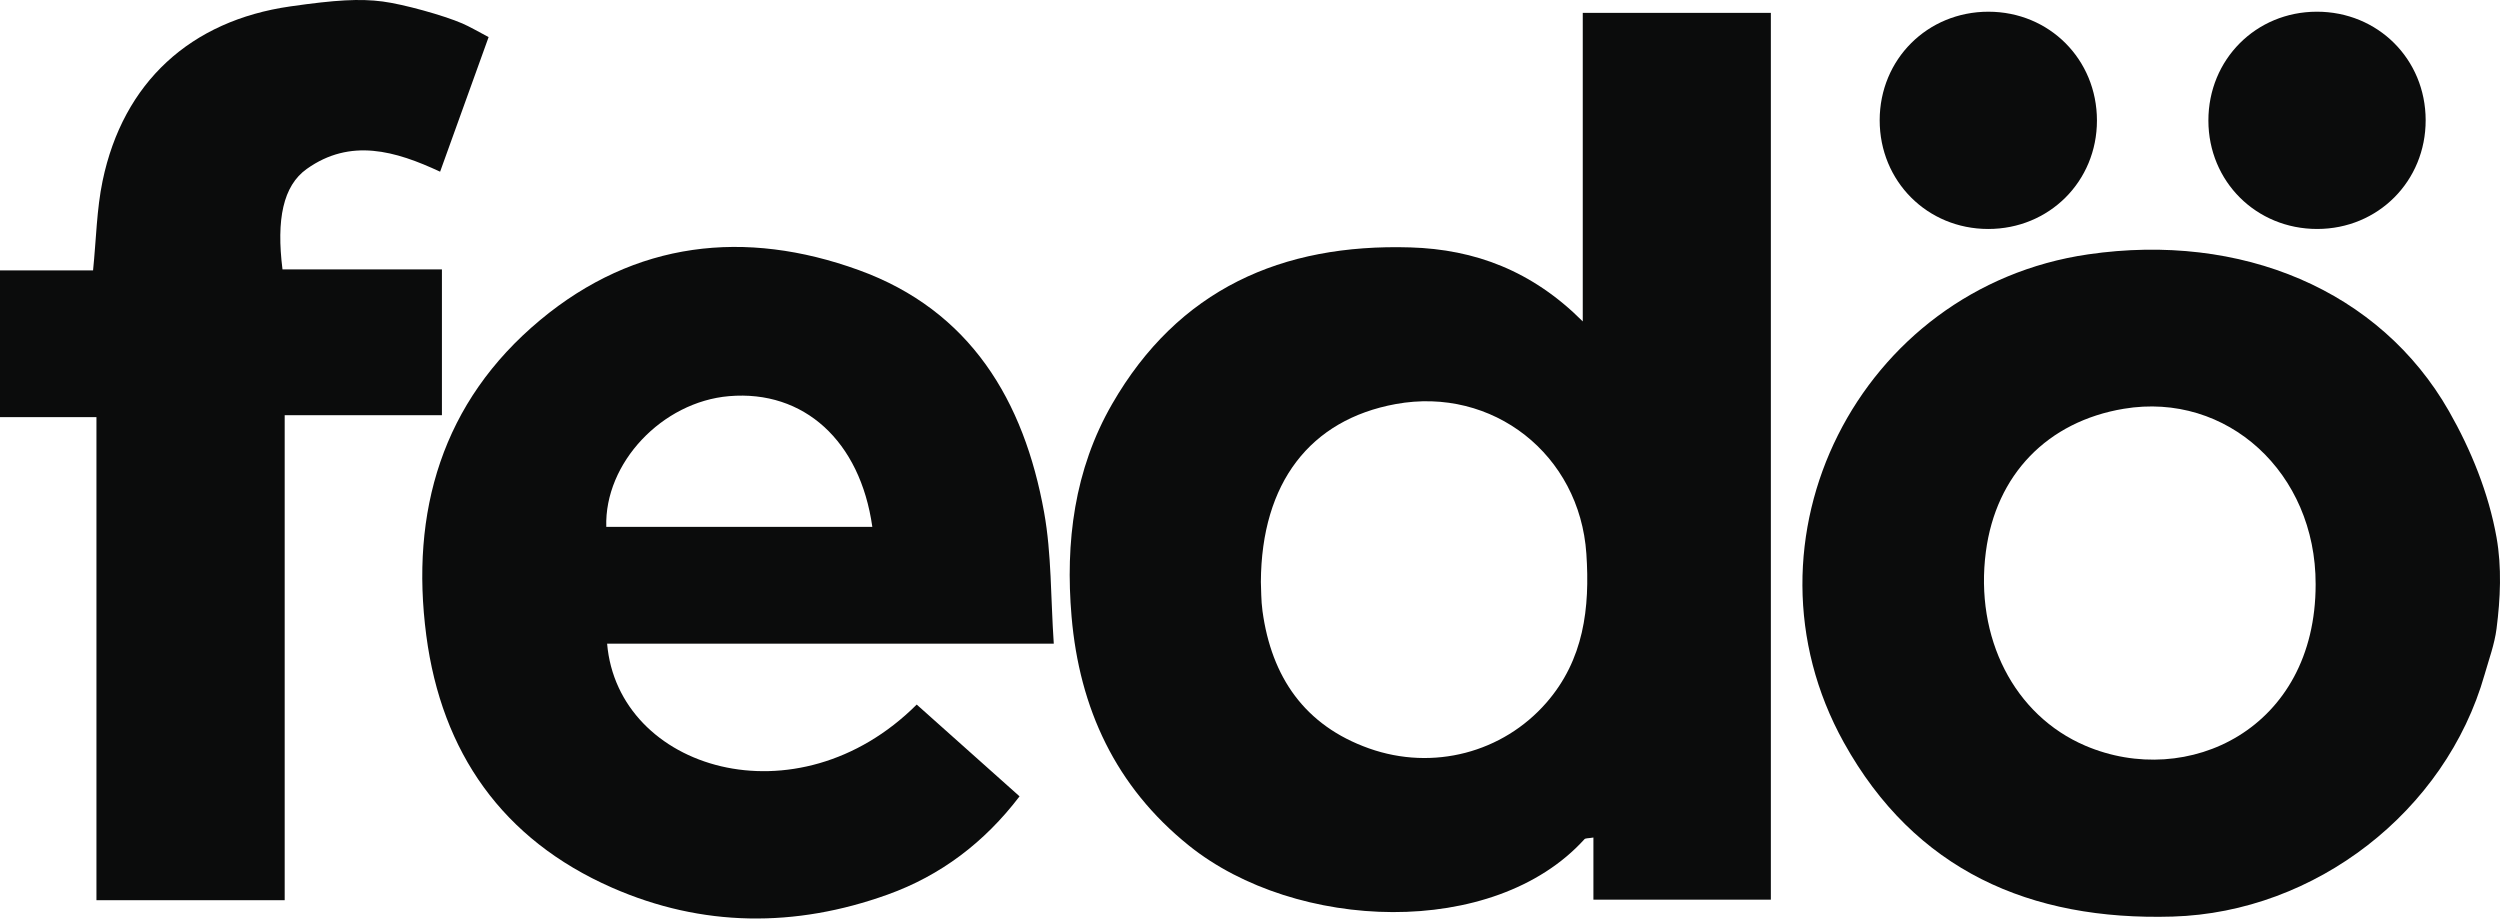
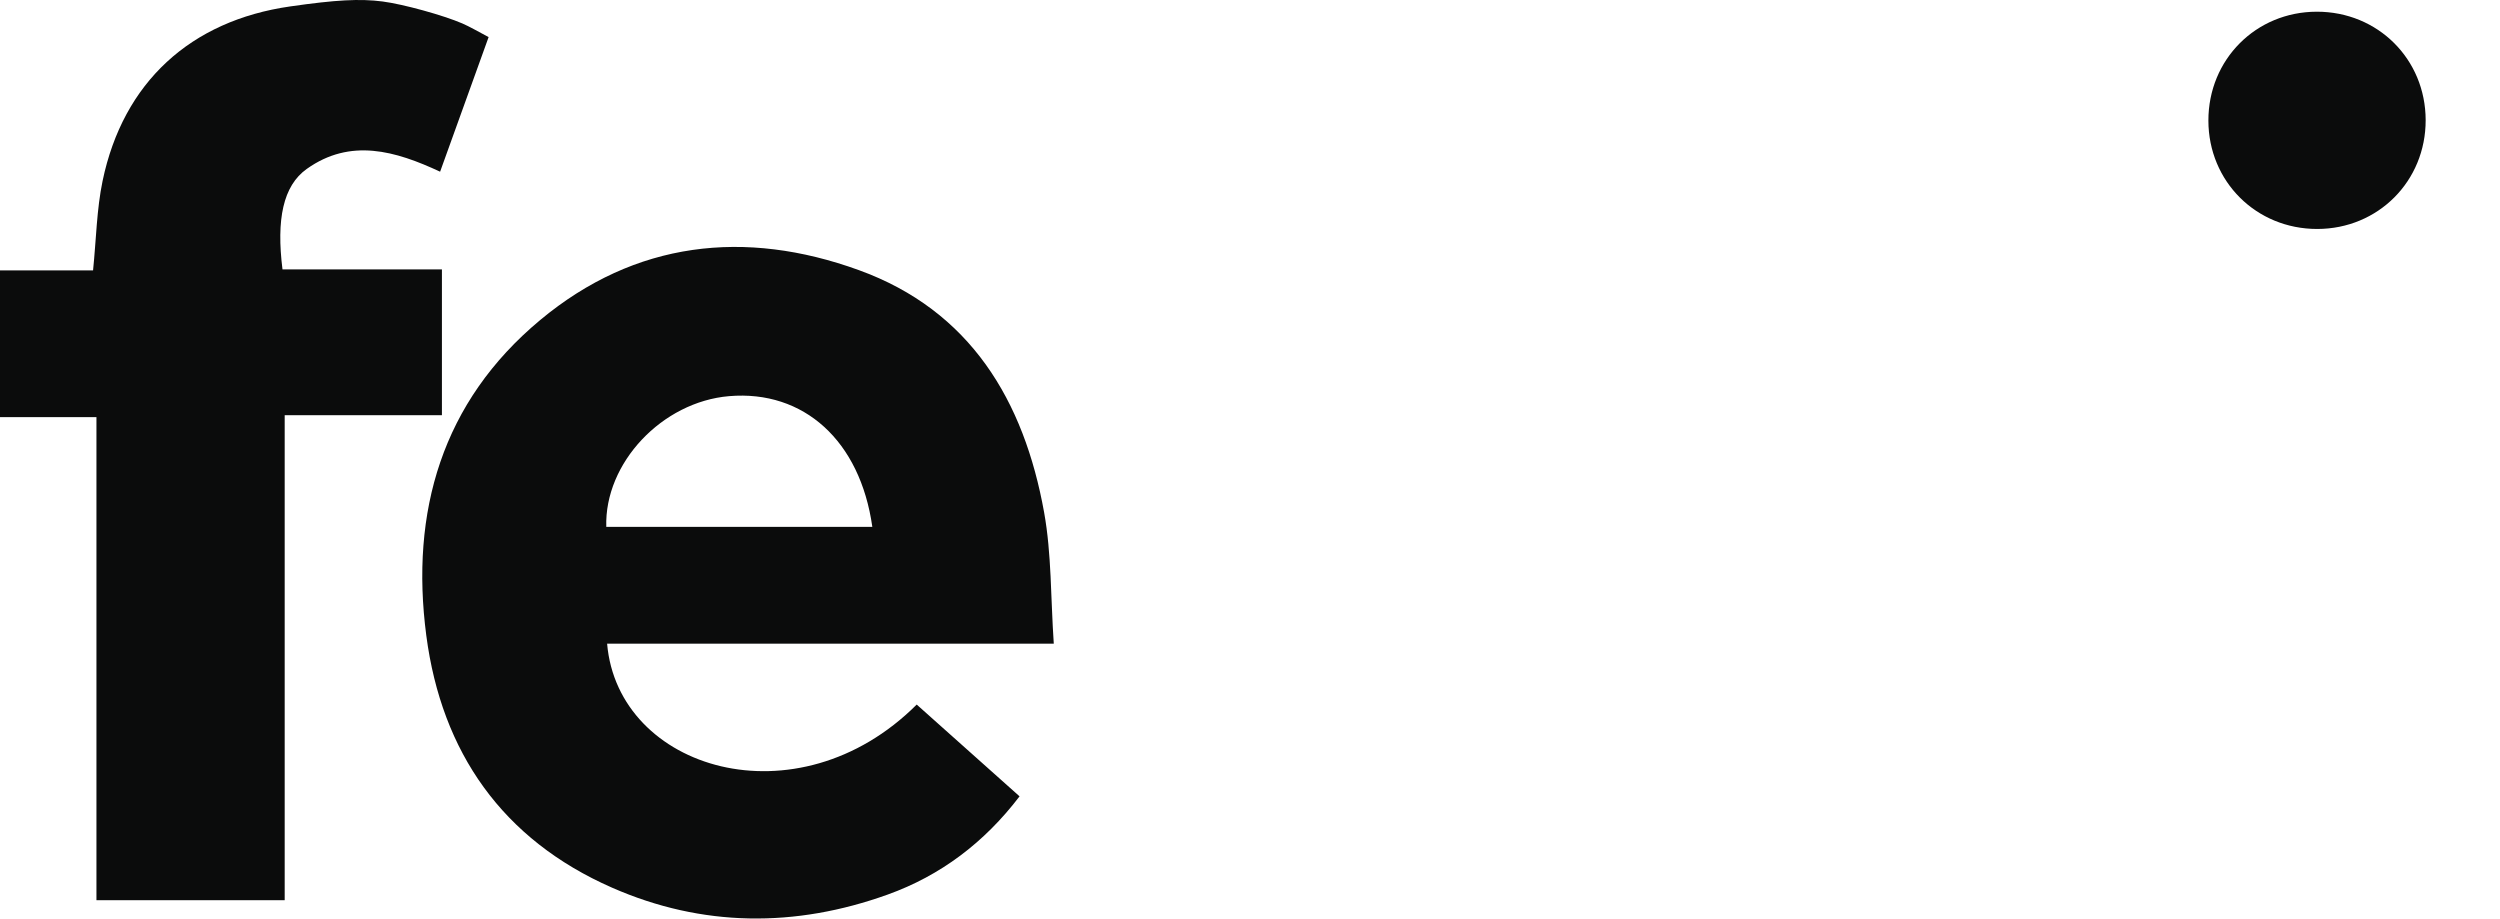
<svg xmlns="http://www.w3.org/2000/svg" id="Слой_1" x="0px" y="0px" viewBox="0 0 237.288 87.18" style="enable-background:new 0 0 237.288 87.18;" xml:space="preserve">
  <style type="text/css"> .st0{fill:#0B0C0C;} </style>
  <g>
-     <path class="st0" d="M236.961,59.662c-0.19,1.491-0.724,2.919-1.135,4.364 c-3.691,12.988-16.064,22.569-29.599,22.971 c-13.543,0.403-24.478-4.384-31.218-16.521 c-10.661-19.198,1.446-43.168,23.188-46.333 c14.536-2.116,27.694,3.399,34.249,14.887c2.09,3.663,3.767,7.78,4.515,11.991 C237.464,53.858,237.325,56.805,236.961,59.662z M219.789,55.453 c0.022-10.577-8.403-18.288-18.203-16.656 c-7.261,1.209-12.137,6.259-13.096,13.564c-1.073,8.17,2.68,15.527,9.438,18.418 C207.607,74.918,219.802,69.227,219.789,55.453z" />
    <path class="st0" d="M36.321,0.142c1.946,0.252,5.765,1.307,7.565,2.085 c0.644,0.278,1.54,0.788,2.491,1.293c-1.534,4.258-3.035,8.423-4.604,12.777 c-4.242-1.979-8.51-3.216-12.658-0.263c-2.251,1.602-2.895,4.797-2.303,9.533 c4.958,0,9.956,0,15.133,0c0,4.67,0,9.103,0,13.842c-4.837,0-9.741,0-14.924,0 c0,15.521,0,30.741,0,46.033c-6.083,0-11.876,0-17.867,0c0-15.291,0-30.453,0-45.847 c-3.107,0-6.028,0-9.155,0c0-4.714,0-9.201,0-13.933c2.962,0,5.882,0,8.834,0 c0.303-2.99,0.343-5.794,0.904-8.49C11.688,7.813,18.083,1.965,27.542,0.61 C31.872-0.011,34.141-0.14,36.321,0.142z" />
-     <path class="st0" d="M150.228,1.224c6.234,0,11.962,0,17.853,0c0,28.05,0,56.004,0,84.168 c-5.5,0-11.048,0-16.842,0c0-1.857,0-3.814,0-5.898 c-0.462,0.083-0.748,0.045-0.858,0.167c-8.602,9.486-27.394,8.742-37.529,0.601 c-6.968-5.597-10.398-13.03-11.145-21.744c-0.603-7.04,0.255-13.928,3.849-20.168 c6.274-10.894,16.106-15.235,28.312-14.867c6.12,0.184,11.558,2.216,16.36,7.025 C150.228,20.49,150.228,10.978,150.228,1.224z M119.676,55.229 c0.035,0.686,0.012,1.733,0.152,2.757c0.854,6.288,4.017,10.881,10.11,13.047 c6.102,2.169,12.714,0.382,16.824-4.321c3.577-4.093,4.154-9.008,3.809-14.149 c-0.632-9.432-8.889-15.899-18.102-14.211 C124.355,39.838,119.724,45.821,119.676,55.229z" />
    <path class="st0" d="M100.019,61.093c-14.582,0-28.483,0-42.395,0 c1.024,11.982,18.019,17.126,29.386,5.781c3.209,2.864,6.423,5.732,9.761,8.711 c-3.339,4.383-7.496,7.52-12.525,9.326c-8.767,3.149-17.591,3.104-26.162-0.662 c-10.392-4.566-16.166-12.841-17.622-23.927 C38.921,48.588,41.942,38.138,51.282,30.368c9.007-7.493,19.435-8.644,30.227-4.733 c10.598,3.84,15.687,12.398,17.594,23.002 C99.815,52.597,99.721,56.702,100.019,61.093z M57.545,50.006 c8.409,0,16.818,0,25.252,0c-1.156-8.177-6.51-13.001-13.588-12.406 C62.844,38.136,57.362,43.942,57.545,50.006z" />
-     <path class="st0" d="M199.032,11.437c0.001,5.779-4.533,10.3-10.324,10.296 c-5.784-0.004-10.302-4.534-10.298-10.323 c0.005-5.783,4.535-10.301,10.325-10.298 C194.517,1.115,199.031,5.642,199.032,11.437z" />
    <path class="st0" d="M209.61,11.445c-0.005-5.794,4.509-10.327,10.289-10.334 c5.795-0.007,10.323,4.502,10.333,10.289c0.011,5.789-4.507,10.326-10.289,10.332 C214.15,21.739,209.615,17.224,209.61,11.445z" />
  </g>
</svg>